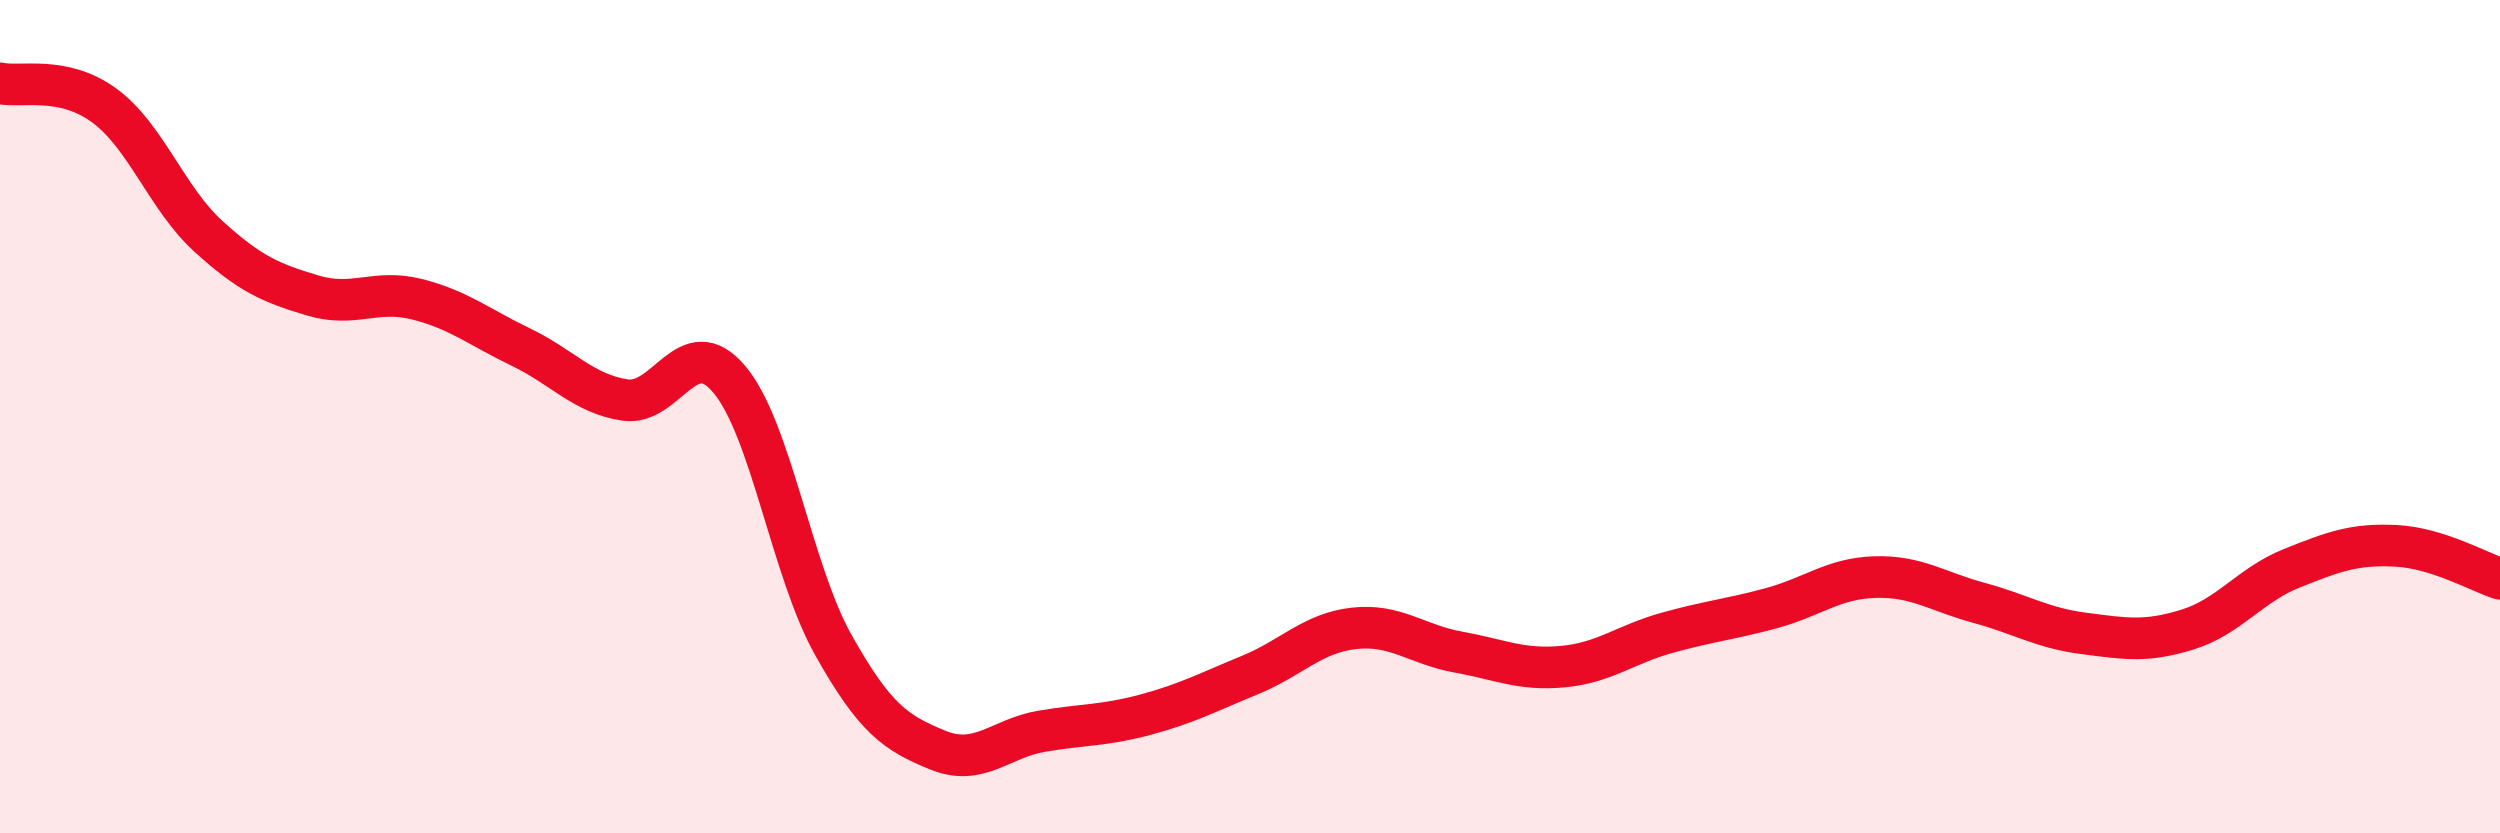
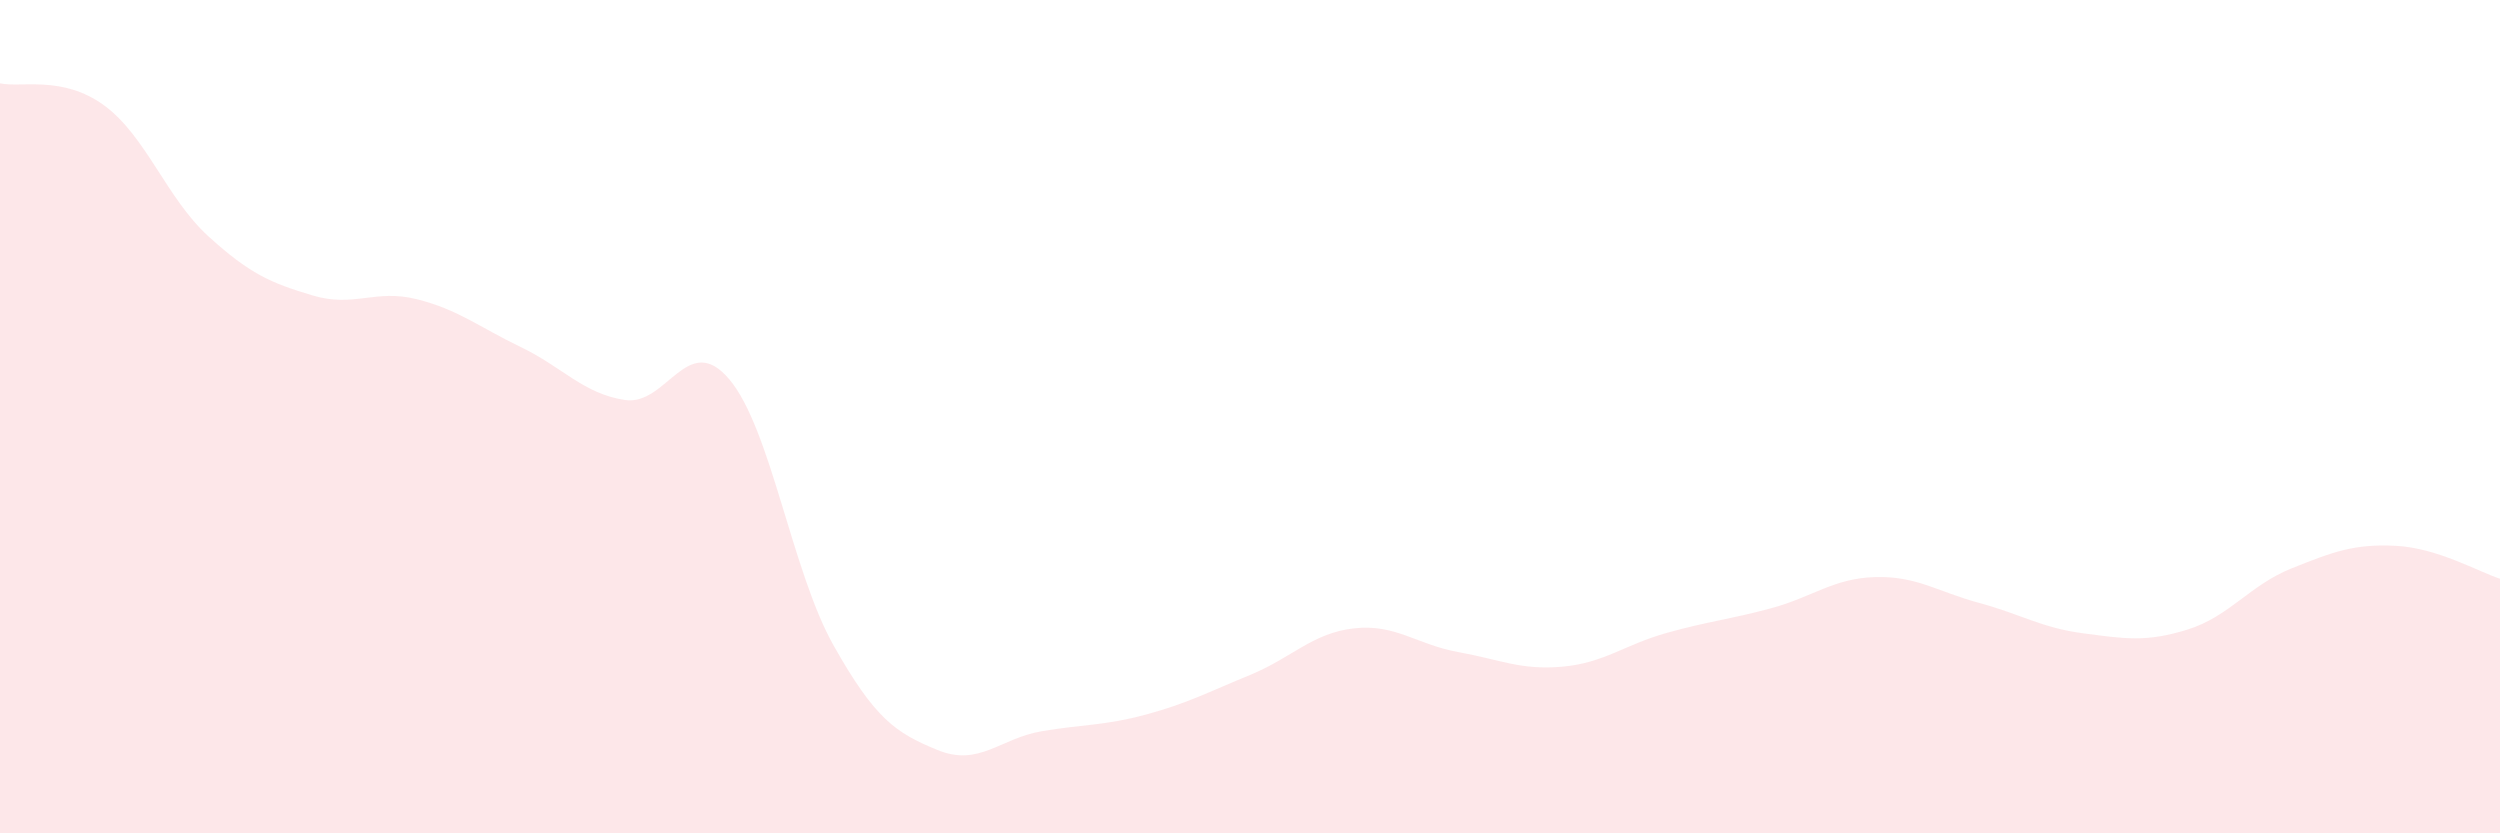
<svg xmlns="http://www.w3.org/2000/svg" width="60" height="20" viewBox="0 0 60 20">
  <path d="M 0,2 C 0.5,2.11 1.5,1.8 2.5,2.53 C 3.5,3.26 4,4.76 5,5.67 C 6,6.58 6.5,6.79 7.5,7.09 C 8.5,7.39 9,6.93 10,7.18 C 11,7.43 11.5,7.85 12.5,8.33 C 13.5,8.81 14,9.45 15,9.6 C 16,9.75 16.5,7.92 17.5,9.1 C 18.5,10.28 19,13.7 20,15.48 C 21,17.26 21.5,17.59 22.5,18 C 23.5,18.41 24,17.72 25,17.55 C 26,17.38 26.5,17.42 27.5,17.15 C 28.5,16.88 29,16.61 30,16.2 C 31,15.79 31.5,15.19 32.5,15.08 C 33.5,14.97 34,15.47 35,15.65 C 36,15.83 36.5,16.09 37.5,16 C 38.5,15.91 39,15.47 40,15.19 C 41,14.91 41.5,14.87 42.5,14.6 C 43.5,14.33 44,13.88 45,13.85 C 46,13.82 46.5,14.2 47.5,14.47 C 48.5,14.74 49,15.07 50,15.2 C 51,15.33 51.5,15.42 52.5,15.11 C 53.5,14.8 54,14.04 55,13.64 C 56,13.24 56.5,13.05 57.5,13.1 C 58.5,13.15 59.5,13.73 60,13.89L60 20L0 20Z" fill="#EB0A25" opacity="0.1" stroke-linecap="round" stroke-linejoin="round" />
-   <path d="M 0,2 C 0.5,2.11 1.5,1.8 2.5,2.53 C 3.5,3.26 4,4.76 5,5.67 C 6,6.58 6.5,6.79 7.5,7.09 C 8.5,7.39 9,6.93 10,7.18 C 11,7.43 11.5,7.85 12.5,8.33 C 13.5,8.81 14,9.45 15,9.6 C 16,9.75 16.5,7.92 17.5,9.1 C 18.5,10.28 19,13.7 20,15.48 C 21,17.26 21.5,17.59 22.5,18 C 23.5,18.41 24,17.72 25,17.55 C 26,17.38 26.5,17.42 27.5,17.15 C 28.5,16.88 29,16.61 30,16.2 C 31,15.79 31.5,15.19 32.5,15.08 C 33.5,14.97 34,15.47 35,15.65 C 36,15.83 36.5,16.09 37.5,16 C 38.5,15.91 39,15.47 40,15.19 C 41,14.91 41.5,14.87 42.5,14.6 C 43.5,14.33 44,13.88 45,13.85 C 46,13.82 46.5,14.2 47.5,14.47 C 48.5,14.74 49,15.07 50,15.2 C 51,15.33 51.5,15.42 52.5,15.11 C 53.5,14.8 54,14.04 55,13.64 C 56,13.24 56.5,13.05 57.5,13.1 C 58.5,13.15 59.5,13.73 60,13.89" stroke="#EB0A25" stroke-width="1" fill="none" stroke-linecap="round" stroke-linejoin="round" />
</svg>